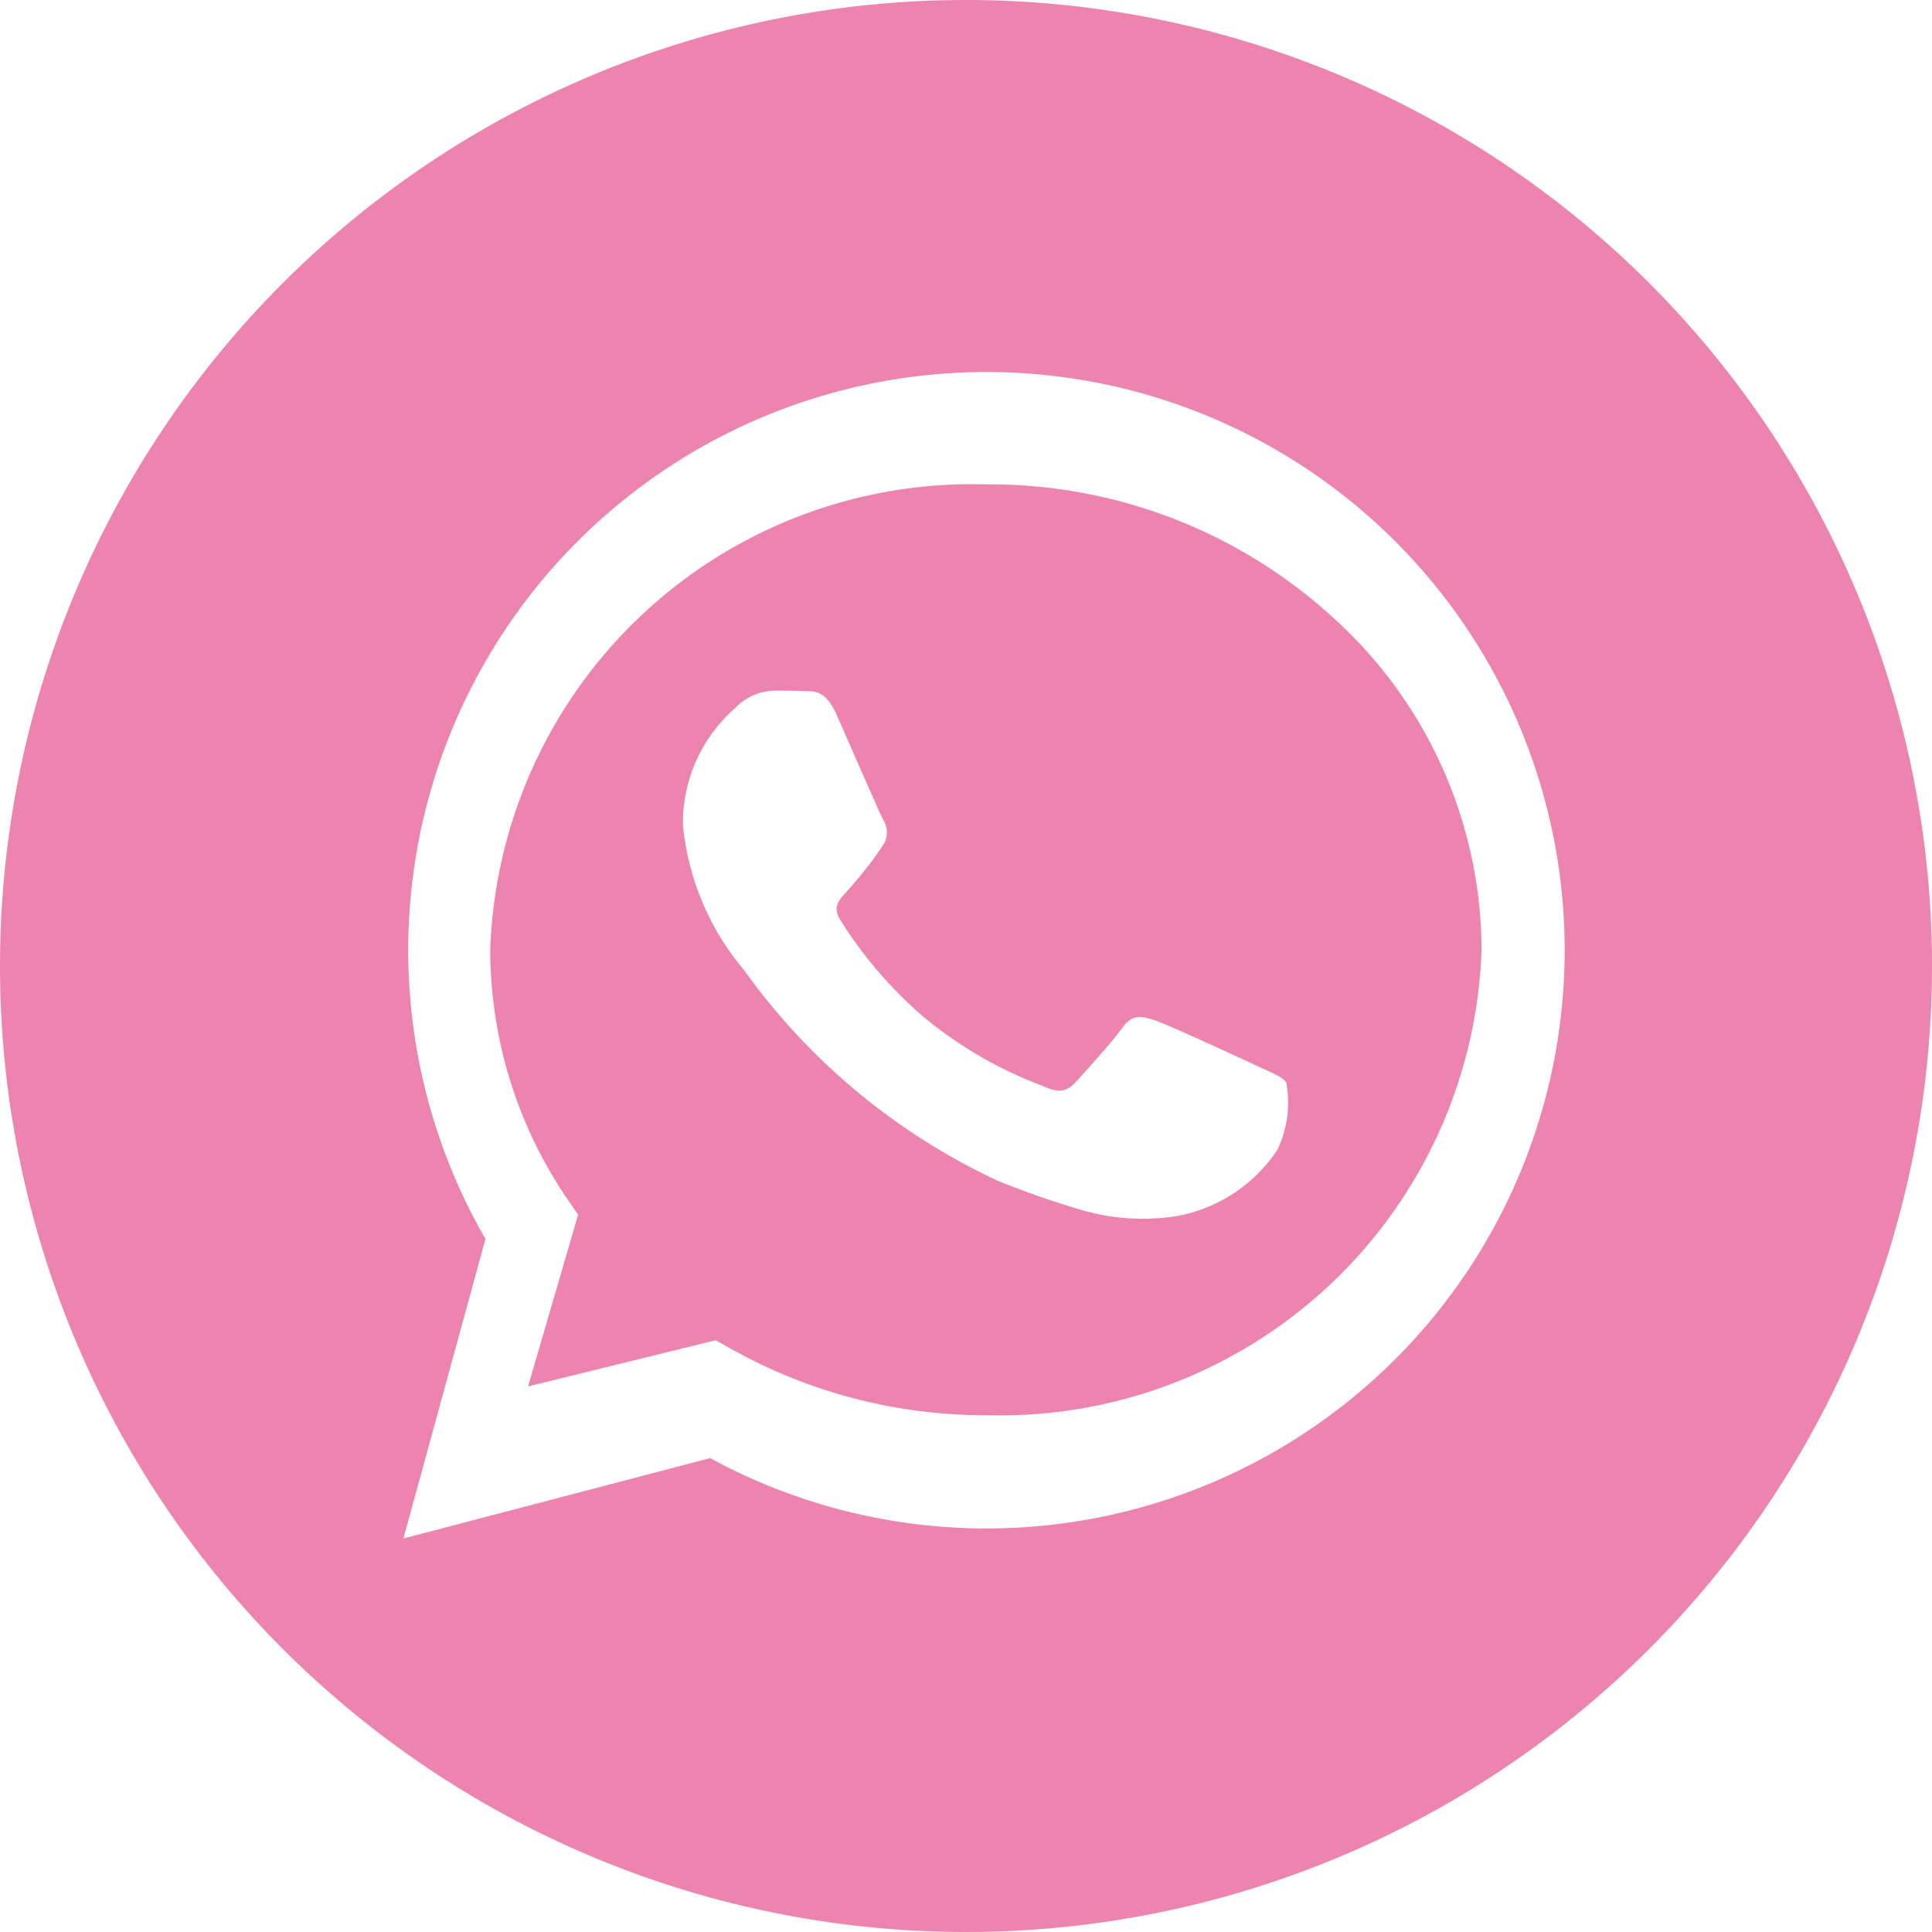
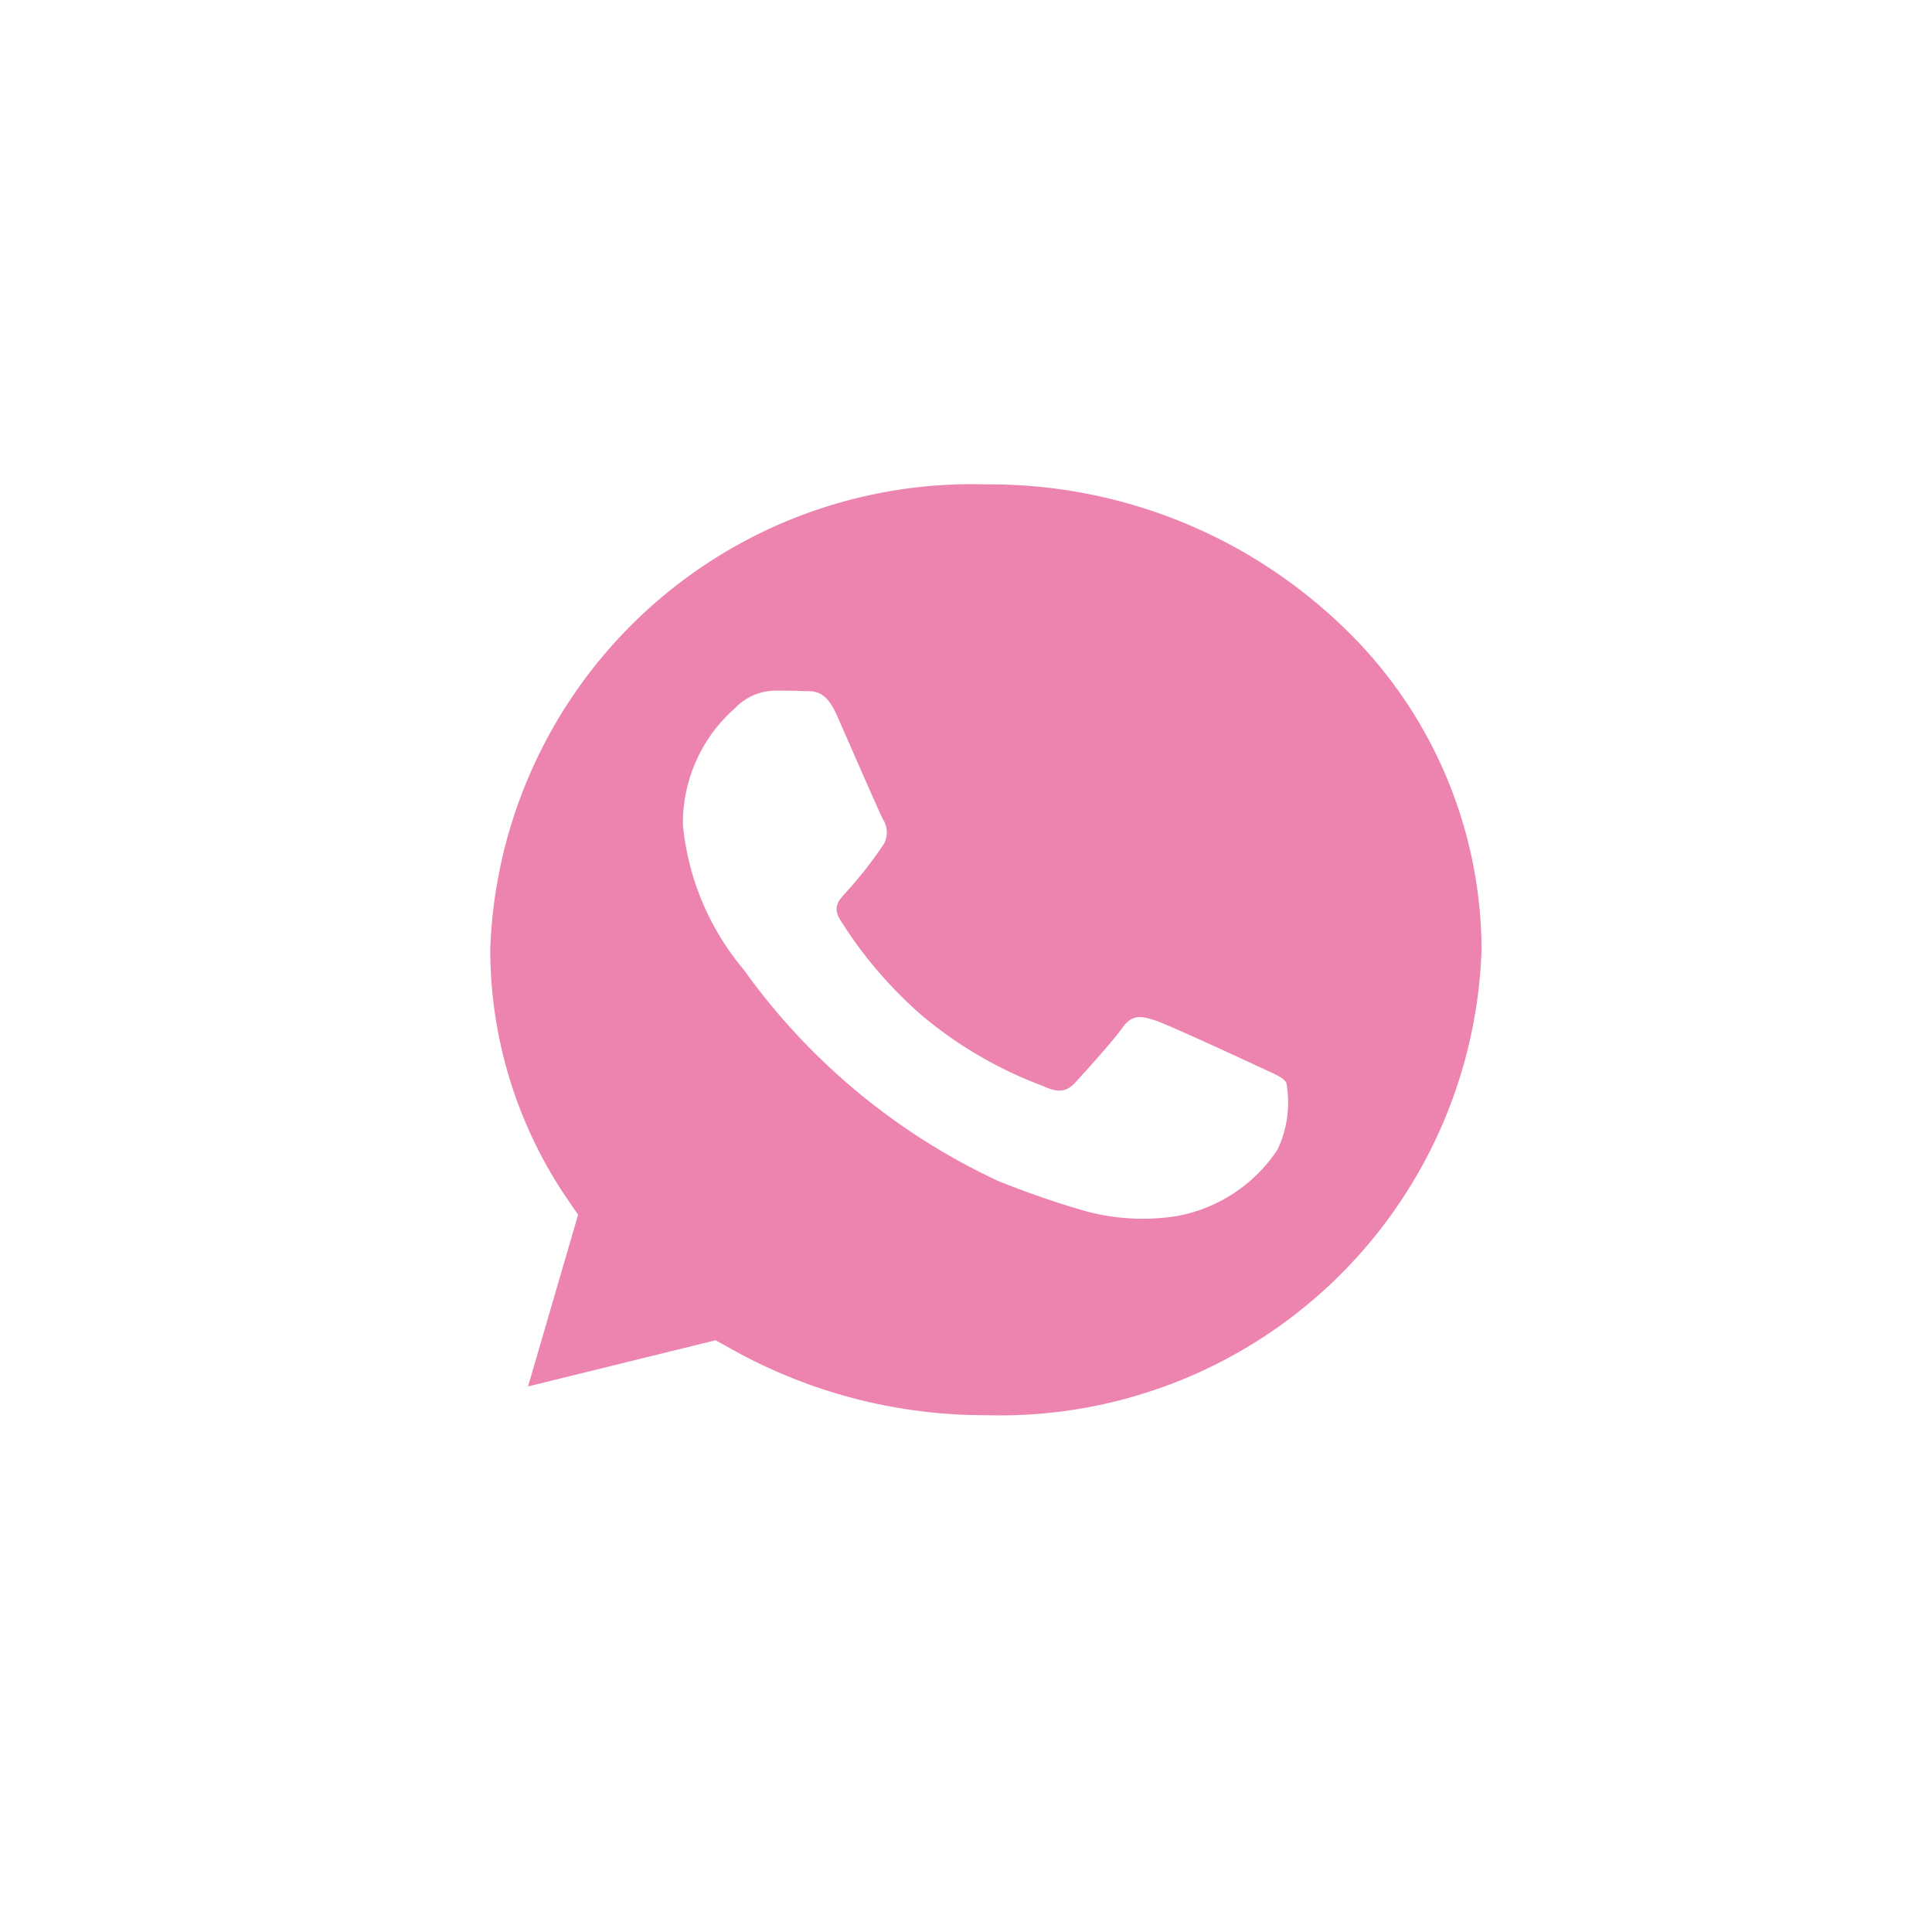
<svg xmlns="http://www.w3.org/2000/svg" id="whatsapp" width="32" height="32" viewBox="0 0 32 32">
-   <path id="Path_2106" data-name="Path 2106" d="M16,0A16,16,0,1,0,32,16,16,16,0,0,0,16,0Zm.339,25.316h0a9.573,9.573,0,0,1-4.576-1.165L6.682,25.482l1.359-4.961a9.577,9.577,0,1,1,8.3,4.795Zm0,0" fill="#ed84b0" />
  <path id="Path_2107" data-name="Path 2107" d="M142.282,124.469a7.981,7.981,0,0,0-8.212,7.705,7.346,7.346,0,0,0,1.255,4.1l.2.292-.829,2.844,3.107-.765.3.167a8.6,8.6,0,0,0,4.178,1.074h0a7.98,7.98,0,0,0,8.208-7.706,7.429,7.429,0,0,0-2.4-5.451A8.429,8.429,0,0,0,142.282,124.469Zm4.828,11.018a2.546,2.546,0,0,1-1.665,1.1,3.6,3.6,0,0,1-1.554-.092,14.854,14.854,0,0,1-1.407-.488,10.758,10.758,0,0,1-4.215-3.5,4.369,4.369,0,0,1-1.008-2.4,2.535,2.535,0,0,1,.864-1.932.935.935,0,0,1,.658-.29c.164,0,.329,0,.473.008s.355-.054.555.4.7,1.6.761,1.72a.4.4,0,0,1,.021.406,6.633,6.633,0,0,1-.617.792c-.11.127-.252.241-.108.473a7.069,7.069,0,0,0,1.373,1.6,6.851,6.851,0,0,0,1.984,1.15c.246.116.391.1.535-.058s.617-.676.781-.908.329-.193.555-.116,1.439.638,1.686.754.411.174.473.271A1.823,1.823,0,0,1,147.11,135.487Zm0,0" transform="translate(-125.95 -116.446)" fill="#ed84b0" />
</svg>